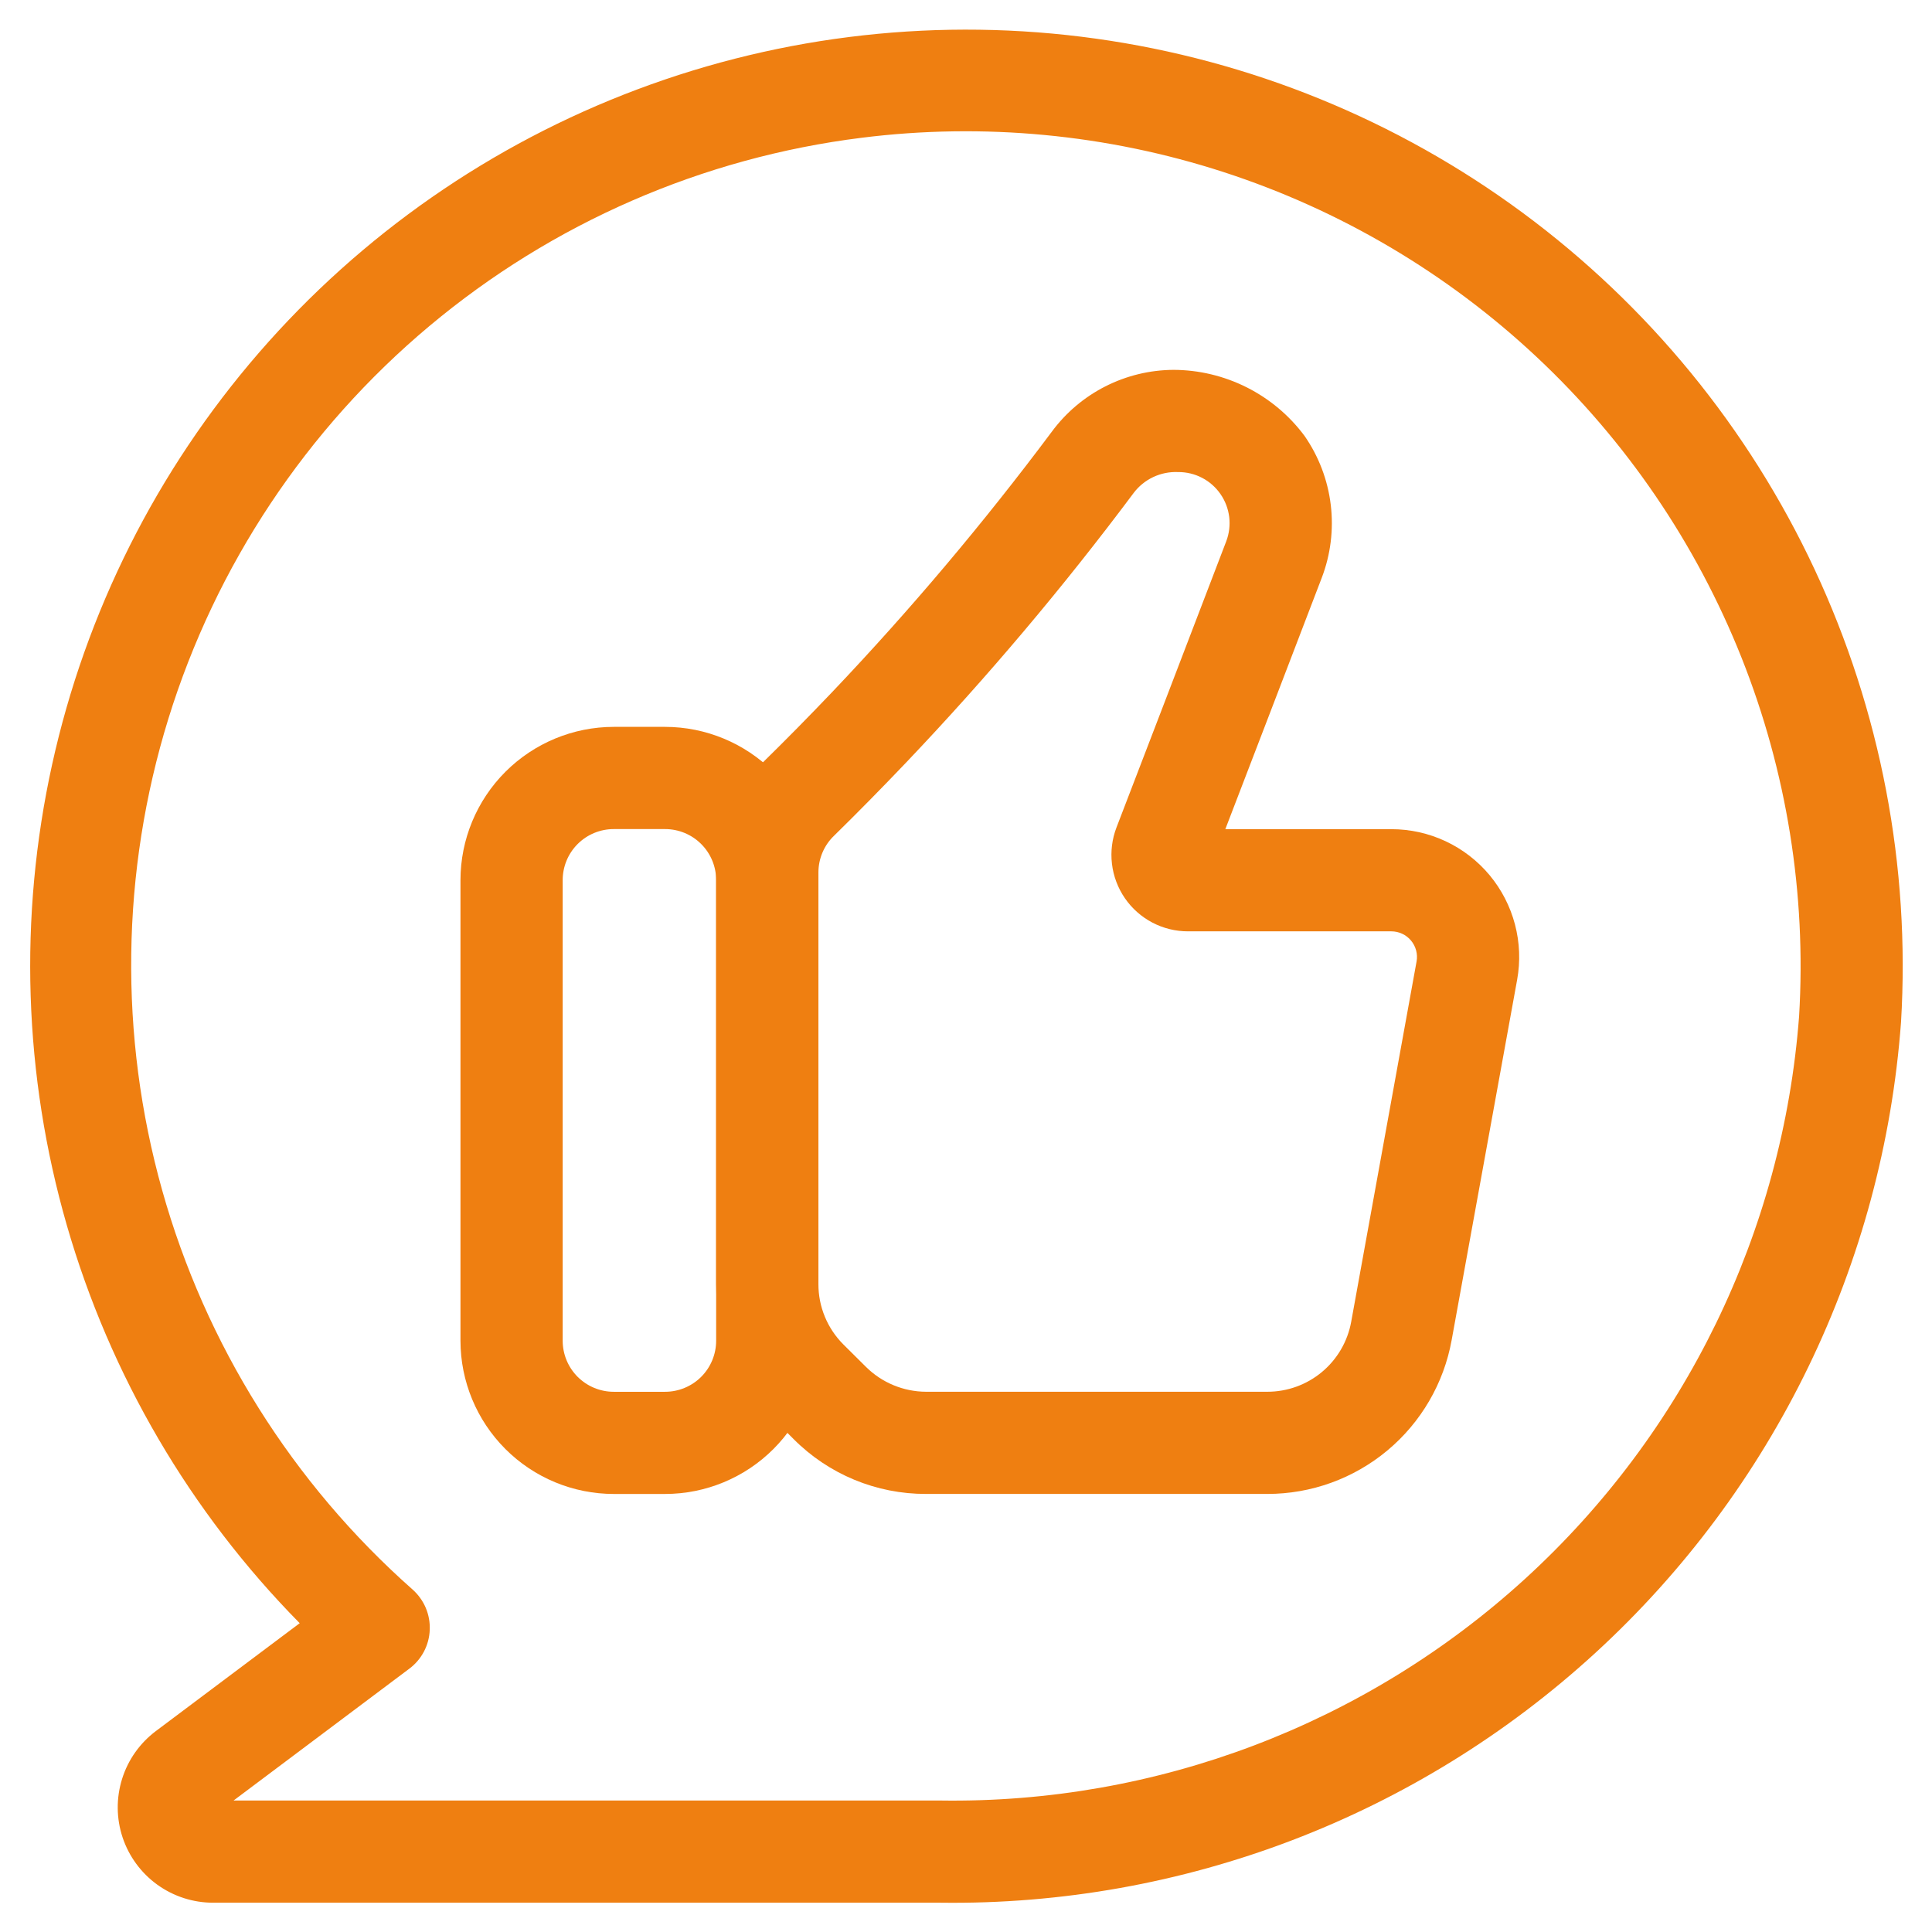
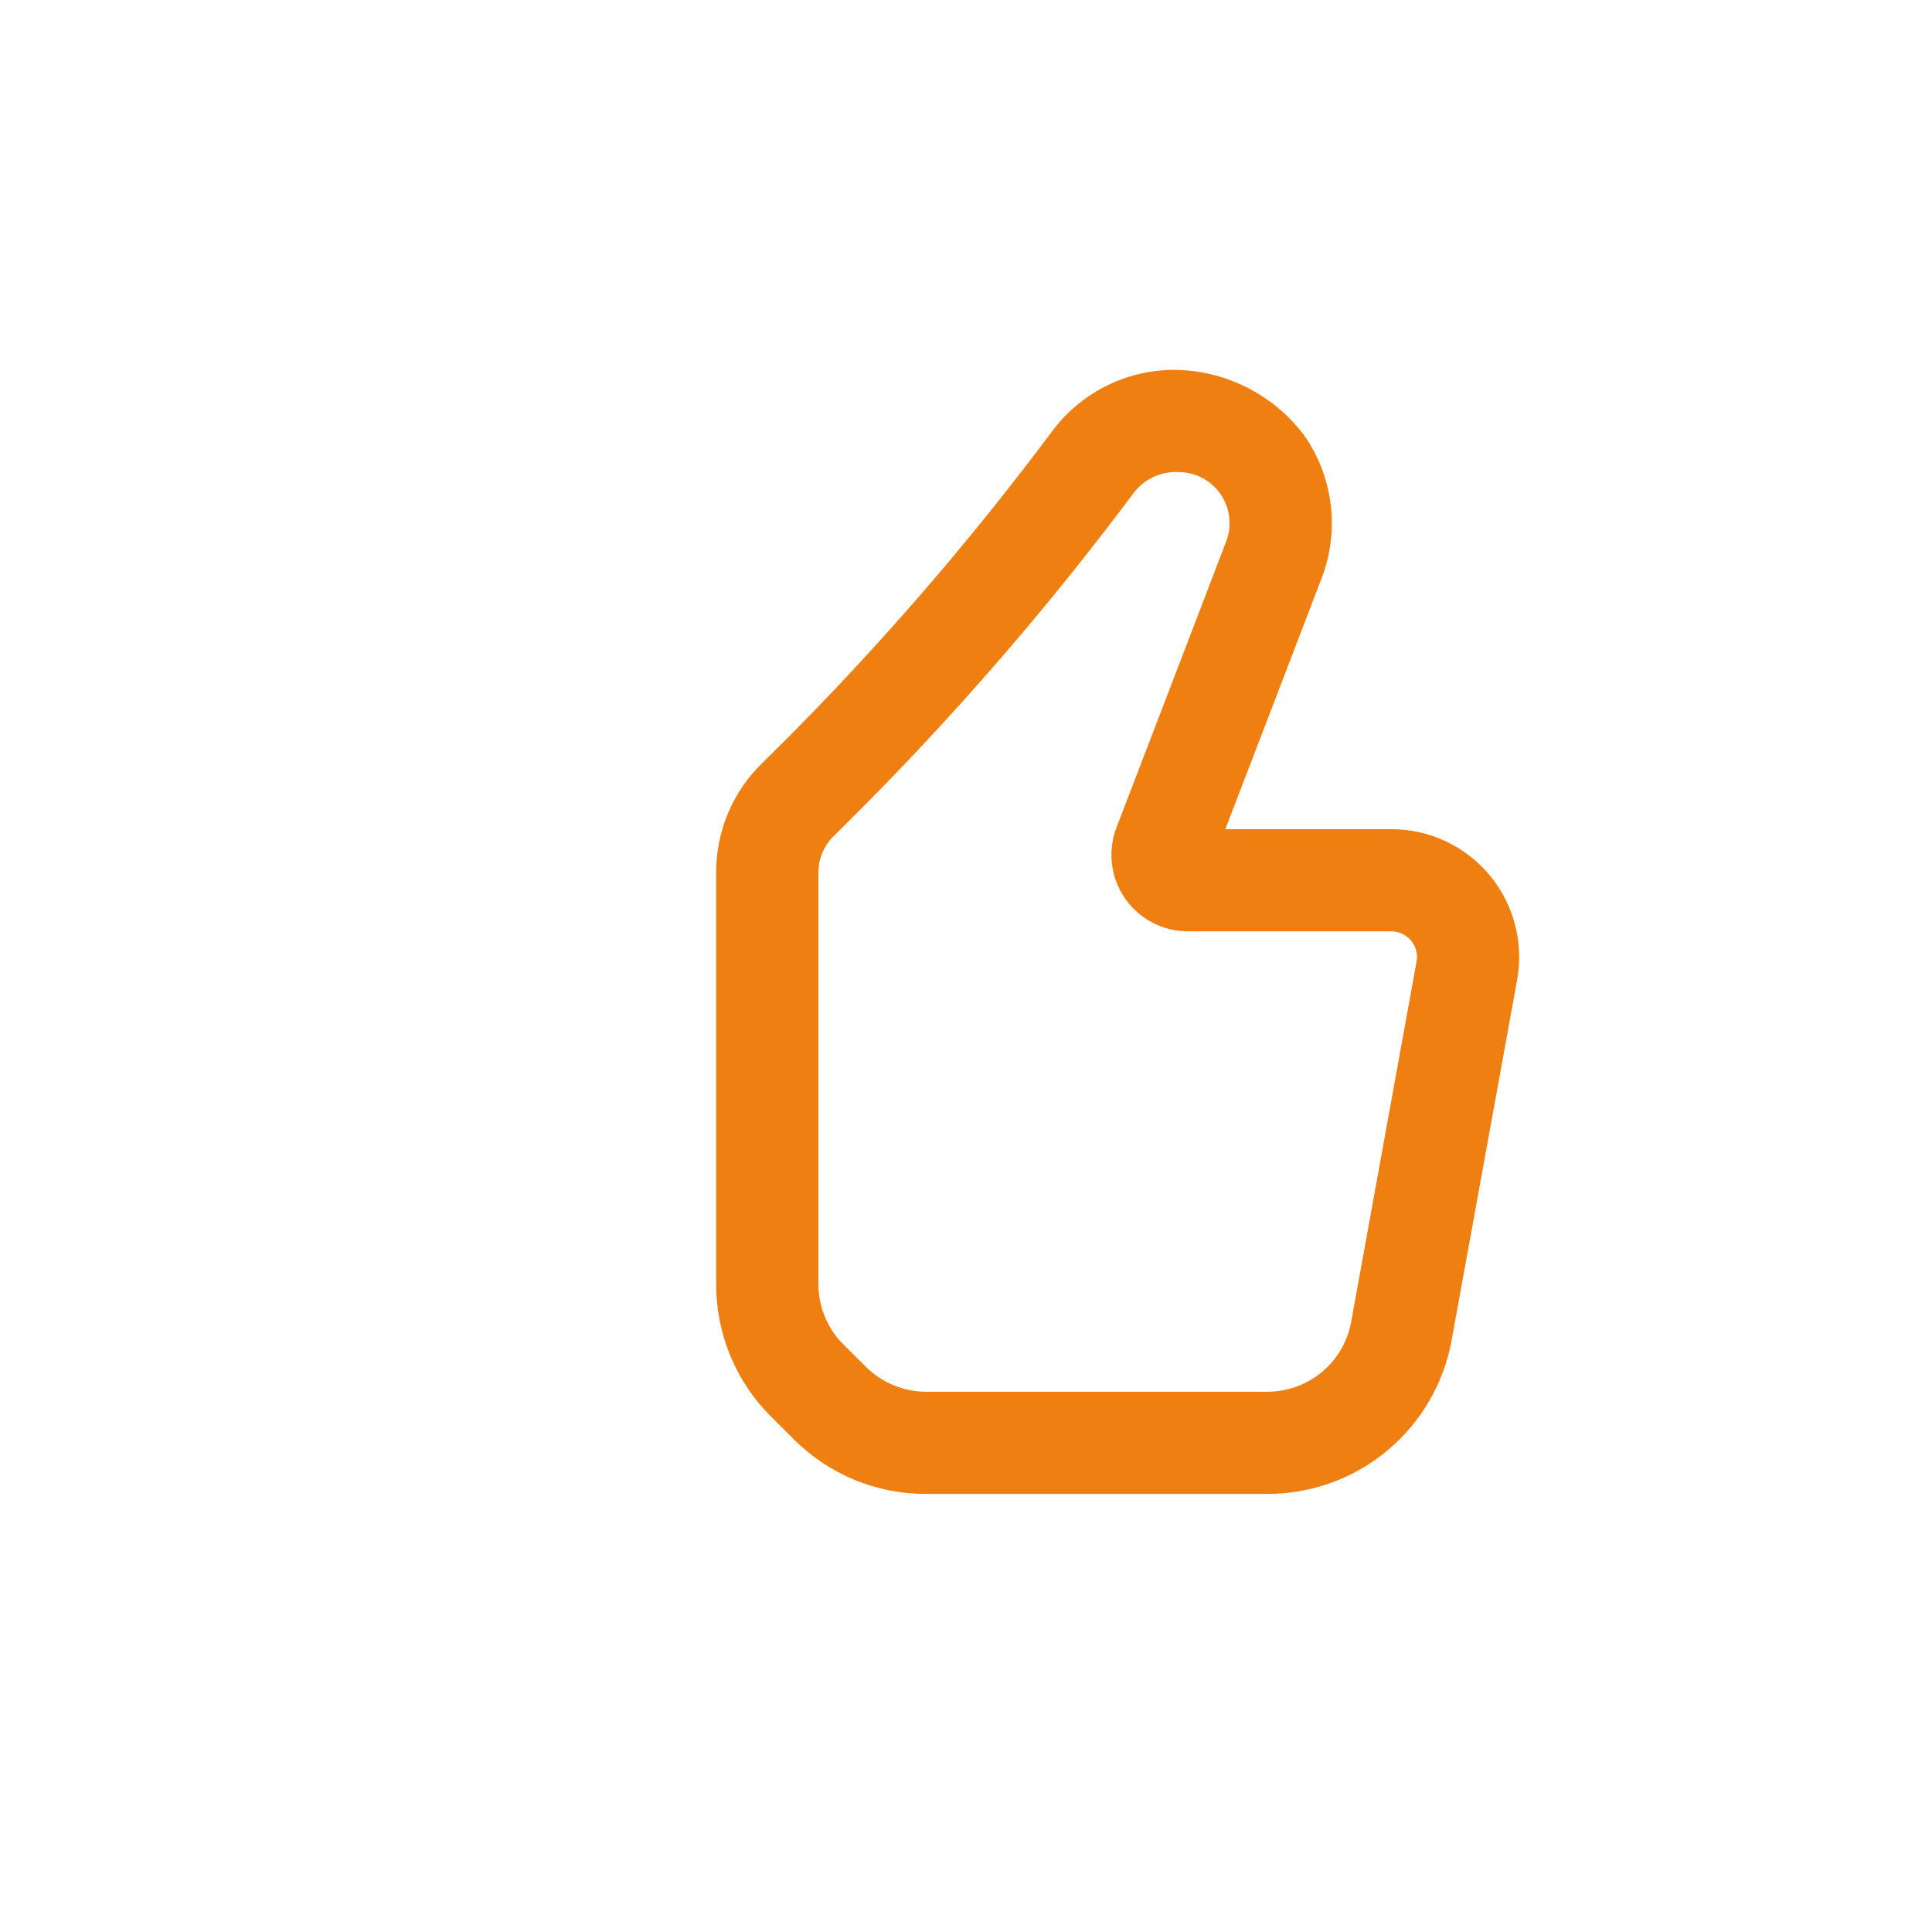
<svg xmlns="http://www.w3.org/2000/svg" width="62" height="62" viewBox="0 0 62 62" fill="none">
  <g clip-path="url(#clip0_600_143)">
-     <path d="M30.18 61.06H6.839C6.197 61.06 5.571 60.858 5.05 60.483C4.528 60.107 4.139 59.577 3.935 58.968C3.732 58.358 3.726 57.7 3.918 57.087C4.109 56.474 4.489 55.937 5.003 55.551L9.618 52.09C6.102 48.524 3.533 44.135 2.145 39.322C0.757 34.51 0.595 29.427 1.672 24.536C2.749 19.644 5.031 15.1 8.312 11.316C11.593 7.531 15.768 4.627 20.457 2.867C25.146 1.107 30.2 0.547 35.161 1.239C40.121 1.93 44.831 3.85 48.86 6.825C52.889 9.8 56.111 13.734 58.232 18.271C60.353 22.808 61.307 27.804 61.006 32.803C60.433 40.553 56.925 47.793 51.196 53.044C45.467 58.296 37.95 61.163 30.18 61.06ZM7.495 57.781H30.18C37.114 57.884 43.827 55.337 48.948 50.66C54.069 45.982 57.212 39.527 57.735 32.611C57.971 28.682 57.339 24.75 55.883 21.093C54.426 17.436 52.183 14.146 49.311 11.454C46.439 8.763 43.009 6.738 39.266 5.522C35.523 4.307 31.557 3.931 27.652 4.421C22.543 5.058 17.727 7.156 13.78 10.463C9.834 13.769 6.926 18.144 5.404 23.063C3.883 27.981 3.813 33.234 5.203 38.192C6.593 43.149 9.384 47.6 13.241 51.01C13.422 51.172 13.566 51.371 13.662 51.595C13.757 51.819 13.801 52.061 13.791 52.304C13.782 52.547 13.718 52.785 13.605 53C13.492 53.215 13.332 53.403 13.138 53.548L7.495 57.781Z" fill="#EF7F11" />
-     <path d="M21.343 47.943H19.696C18.392 47.942 17.142 47.424 16.219 46.501C15.297 45.579 14.778 44.329 14.777 43.024V28.245C14.778 26.941 15.297 25.691 16.219 24.768C17.142 23.846 18.392 23.327 19.696 23.326H21.343C22.647 23.327 23.897 23.846 24.82 24.768C25.742 25.691 26.261 26.941 26.262 28.245V43.024C26.261 44.329 25.742 45.579 24.82 46.501C23.897 47.424 22.647 47.942 21.343 47.943ZM19.696 26.606C19.262 26.606 18.845 26.778 18.537 27.086C18.23 27.393 18.057 27.81 18.057 28.245V43.024C18.057 43.459 18.23 43.876 18.537 44.184C18.845 44.491 19.262 44.664 19.696 44.664H21.343C21.777 44.664 22.195 44.491 22.502 44.184C22.81 43.876 22.982 43.459 22.982 43.024V28.245C22.982 27.81 22.81 27.393 22.502 27.086C22.195 26.778 21.777 26.606 21.343 26.606H19.696Z" fill="#EF7F11" />
    <path d="M40.669 47.942H29.716C28.926 47.944 28.144 47.789 27.415 47.487C26.685 47.184 26.023 46.74 25.466 46.18L24.745 45.461C24.184 44.904 23.74 44.241 23.438 43.511C23.136 42.781 22.981 41.999 22.982 41.209V27.991C22.982 27.336 23.113 26.687 23.368 26.084C23.623 25.481 23.997 24.935 24.467 24.48C25.215 23.748 25.965 22.986 26.719 22.195C29.226 19.557 31.574 16.772 33.752 13.856C34.203 13.244 34.791 12.746 35.469 12.401C36.147 12.056 36.896 11.874 37.657 11.869C38.475 11.871 39.281 12.064 40.012 12.432C40.742 12.8 41.377 13.333 41.865 13.99C42.321 14.647 42.609 15.405 42.705 16.198C42.801 16.992 42.702 17.797 42.416 18.544C41.395 21.211 40.142 24.48 39.322 26.609H44.653C45.253 26.609 45.847 26.741 46.391 26.996C46.935 27.251 47.416 27.622 47.801 28.083C48.185 28.544 48.464 29.085 48.617 29.666C48.77 30.247 48.794 30.854 48.686 31.445L46.585 43.006C46.334 44.392 45.604 45.645 44.523 46.547C43.441 47.45 42.078 47.943 40.669 47.942ZM37.814 15.149H37.803C37.529 15.137 37.257 15.193 37.009 15.309C36.761 15.426 36.545 15.601 36.38 15.82C34.124 18.84 31.691 21.723 29.093 24.455C28.313 25.274 27.536 26.064 26.762 26.823C26.605 26.974 26.48 27.156 26.395 27.356C26.309 27.557 26.265 27.773 26.264 27.991V41.209C26.263 41.568 26.333 41.924 26.471 42.256C26.608 42.588 26.81 42.89 27.064 43.144L27.786 43.861C28.299 44.372 28.994 44.66 29.718 44.663H40.671C41.311 44.663 41.931 44.439 42.422 44.029C42.914 43.619 43.246 43.05 43.361 42.42L45.459 30.857C45.481 30.738 45.476 30.617 45.445 30.5C45.414 30.384 45.358 30.276 45.281 30.183C45.204 30.091 45.108 30.017 44.999 29.966C44.89 29.915 44.771 29.888 44.65 29.888H38.129C37.73 29.889 37.336 29.793 36.983 29.608C36.629 29.423 36.326 29.154 36.099 28.825C35.873 28.496 35.73 28.117 35.684 27.721C35.637 27.324 35.687 26.922 35.831 26.55C36.57 24.626 38.131 20.568 39.351 17.372C39.446 17.123 39.478 16.855 39.447 16.591C39.414 16.327 39.319 16.075 39.167 15.856C39.016 15.637 38.814 15.458 38.578 15.335C38.342 15.212 38.08 15.148 37.814 15.149Z" fill="#EF7F11" />
  </g>
  <defs>
    <clipPath id="clip0_600_143">
      <rect width="62" height="62" fill="white" />
    </clipPath>
  </defs>
</svg>